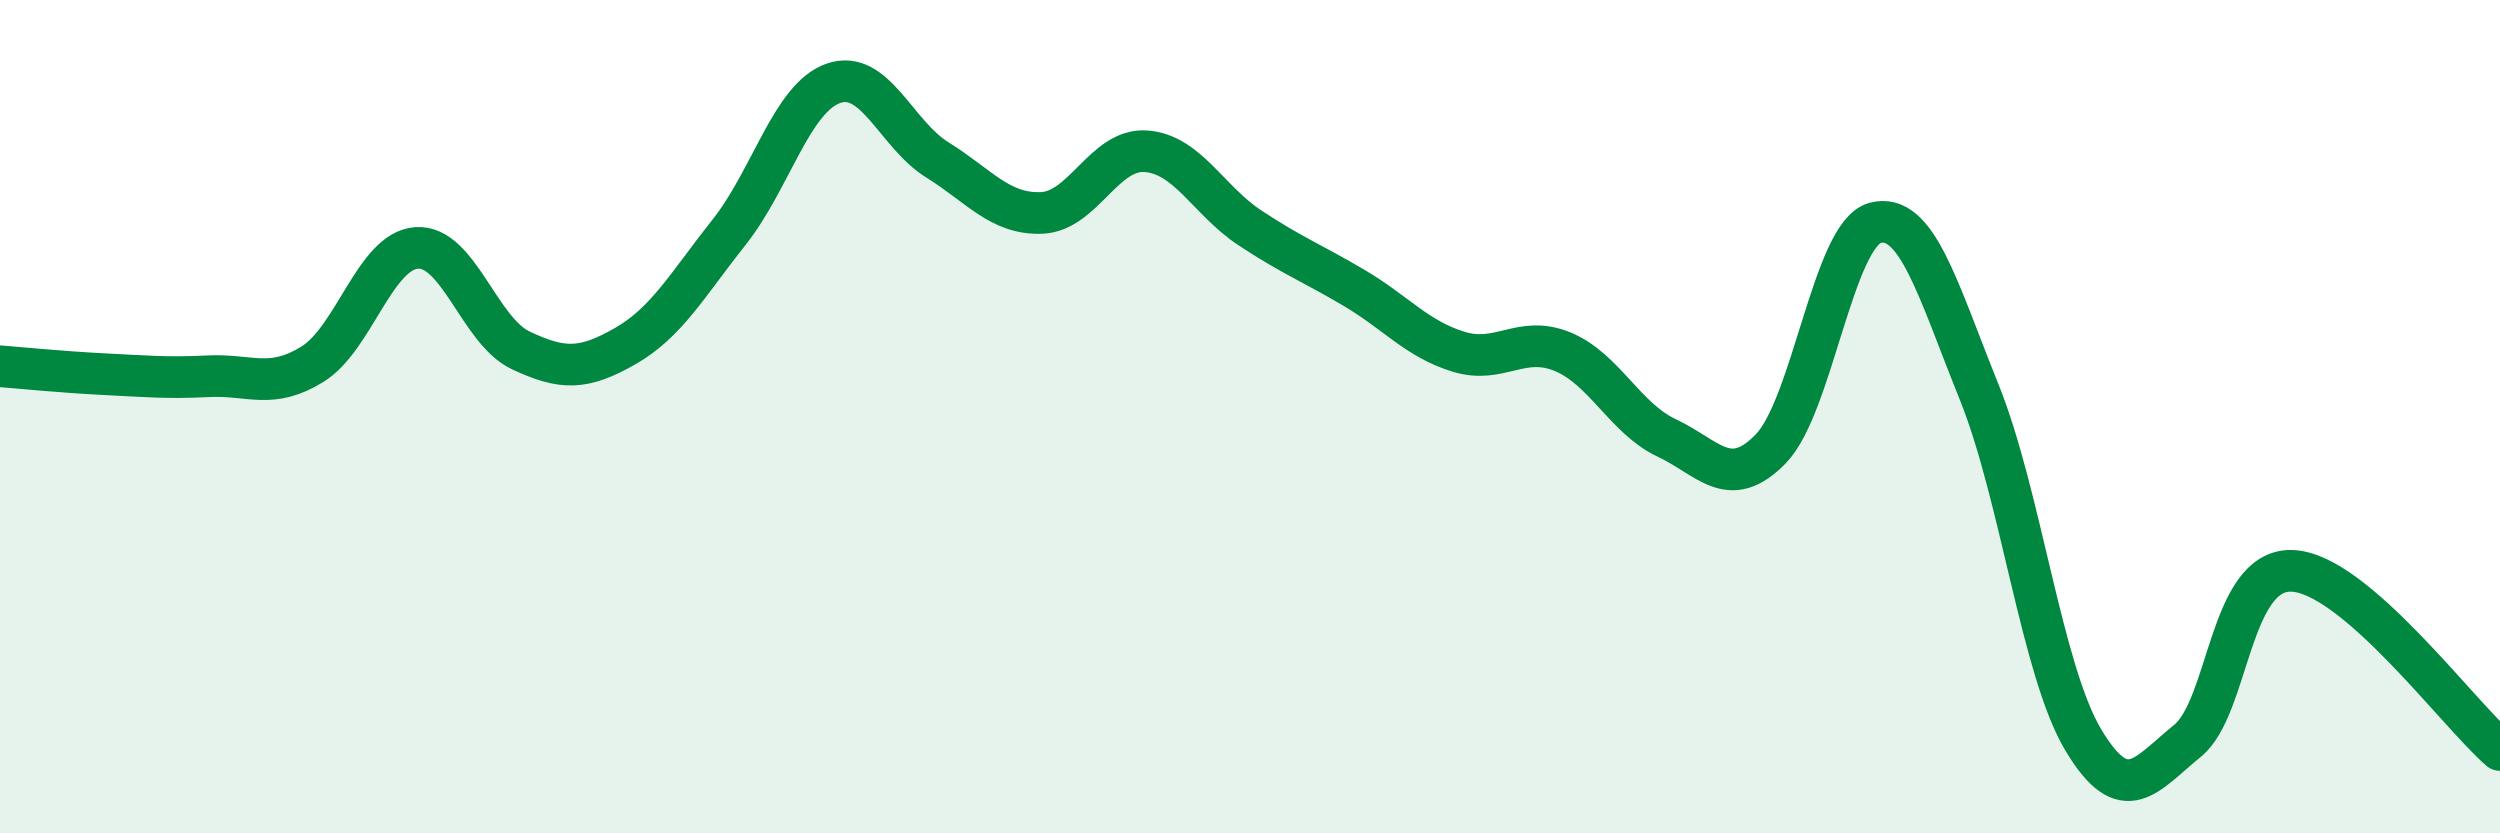
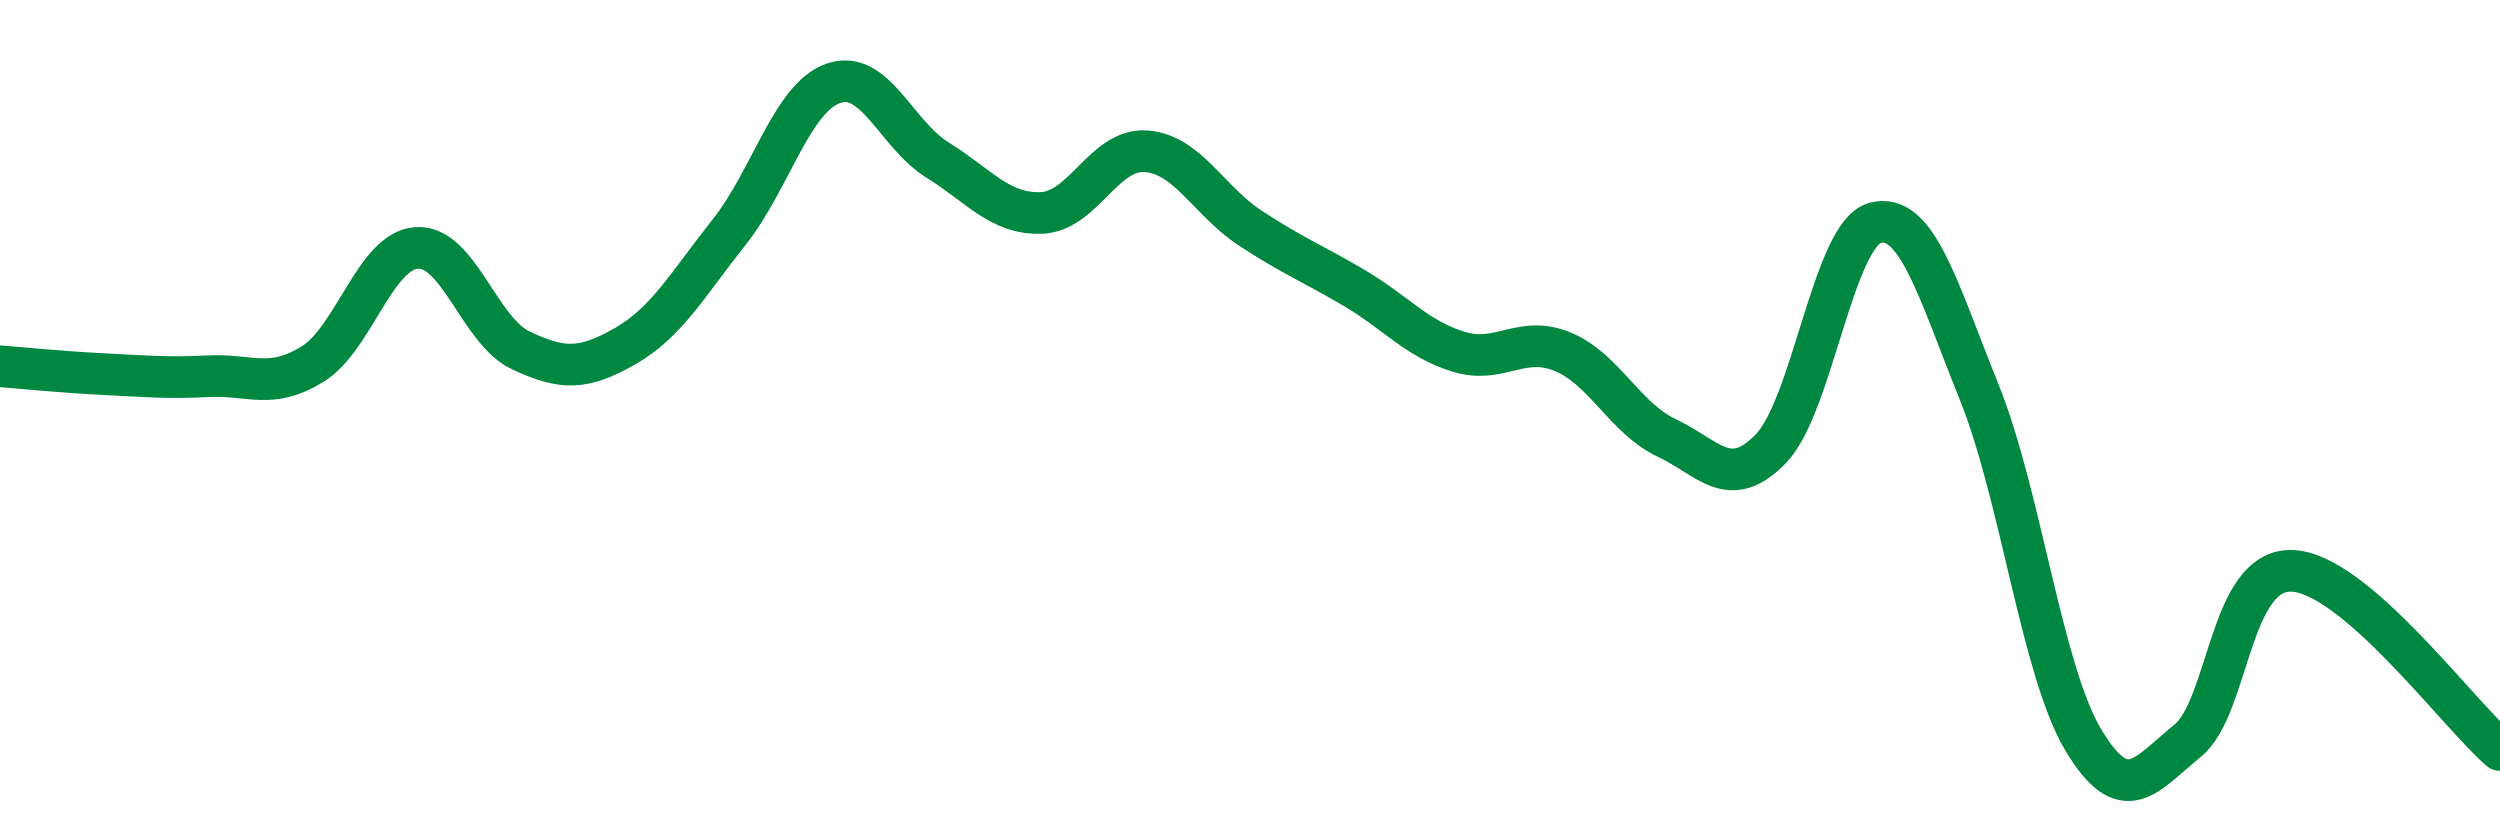
<svg xmlns="http://www.w3.org/2000/svg" width="60" height="20" viewBox="0 0 60 20">
-   <path d="M 0,8.79 C 0.5,8.83 1.5,8.93 2.5,8.98 C 3.5,9.03 4,9.08 5,9.03 C 6,8.98 6.5,9.36 7.5,8.74 C 8.5,8.12 9,6.02 10,5.95 C 11,5.88 11.5,7.94 12.5,8.41 C 13.5,8.88 14,8.88 15,8.31 C 16,7.74 16.5,6.83 17.5,5.57 C 18.5,4.31 19,2.35 20,2 C 21,1.65 21.5,3.22 22.5,3.84 C 23.5,4.46 24,5.15 25,5.11 C 26,5.07 26.5,3.56 27.5,3.63 C 28.5,3.7 29,4.81 30,5.47 C 31,6.13 31.5,6.32 32.5,6.91 C 33.5,7.5 34,8.13 35,8.44 C 36,8.75 36.5,8.03 37.5,8.44 C 38.5,8.85 39,10.04 40,10.51 C 41,10.98 41.5,11.8 42.5,10.77 C 43.5,9.74 44,5.62 45,5.35 C 46,5.08 46.5,6.93 47.5,9.41 C 48.5,11.89 49,16.09 50,17.76 C 51,19.43 51.5,18.59 52.5,17.78 C 53.5,16.97 53.5,13.66 55,13.7 C 56.5,13.74 59,17.14 60,18L60 20L0 20Z" fill="#008740" opacity="0.1" stroke-linecap="round" stroke-linejoin="round" />
  <path d="M 0,8.79 C 0.5,8.83 1.5,8.93 2.5,8.98 C 3.5,9.03 4,9.08 5,9.03 C 6,8.98 6.5,9.36 7.5,8.74 C 8.5,8.12 9,6.02 10,5.95 C 11,5.88 11.5,7.94 12.5,8.41 C 13.5,8.88 14,8.88 15,8.31 C 16,7.74 16.5,6.83 17.5,5.57 C 18.5,4.31 19,2.35 20,2 C 21,1.65 21.5,3.22 22.5,3.84 C 23.5,4.46 24,5.15 25,5.11 C 26,5.07 26.5,3.56 27.5,3.63 C 28.5,3.7 29,4.81 30,5.47 C 31,6.13 31.5,6.32 32.5,6.91 C 33.5,7.5 34,8.13 35,8.44 C 36,8.75 36.5,8.03 37.5,8.44 C 38.5,8.85 39,10.04 40,10.51 C 41,10.98 41.5,11.8 42.5,10.77 C 43.5,9.74 44,5.62 45,5.35 C 46,5.08 46.5,6.93 47.5,9.41 C 48.5,11.89 49,16.09 50,17.76 C 51,19.43 51.5,18.59 52.5,17.78 C 53.5,16.97 53.5,13.66 55,13.7 C 56.5,13.74 59,17.14 60,18" stroke="#008740" stroke-width="1" fill="none" stroke-linecap="round" stroke-linejoin="round" />
</svg>